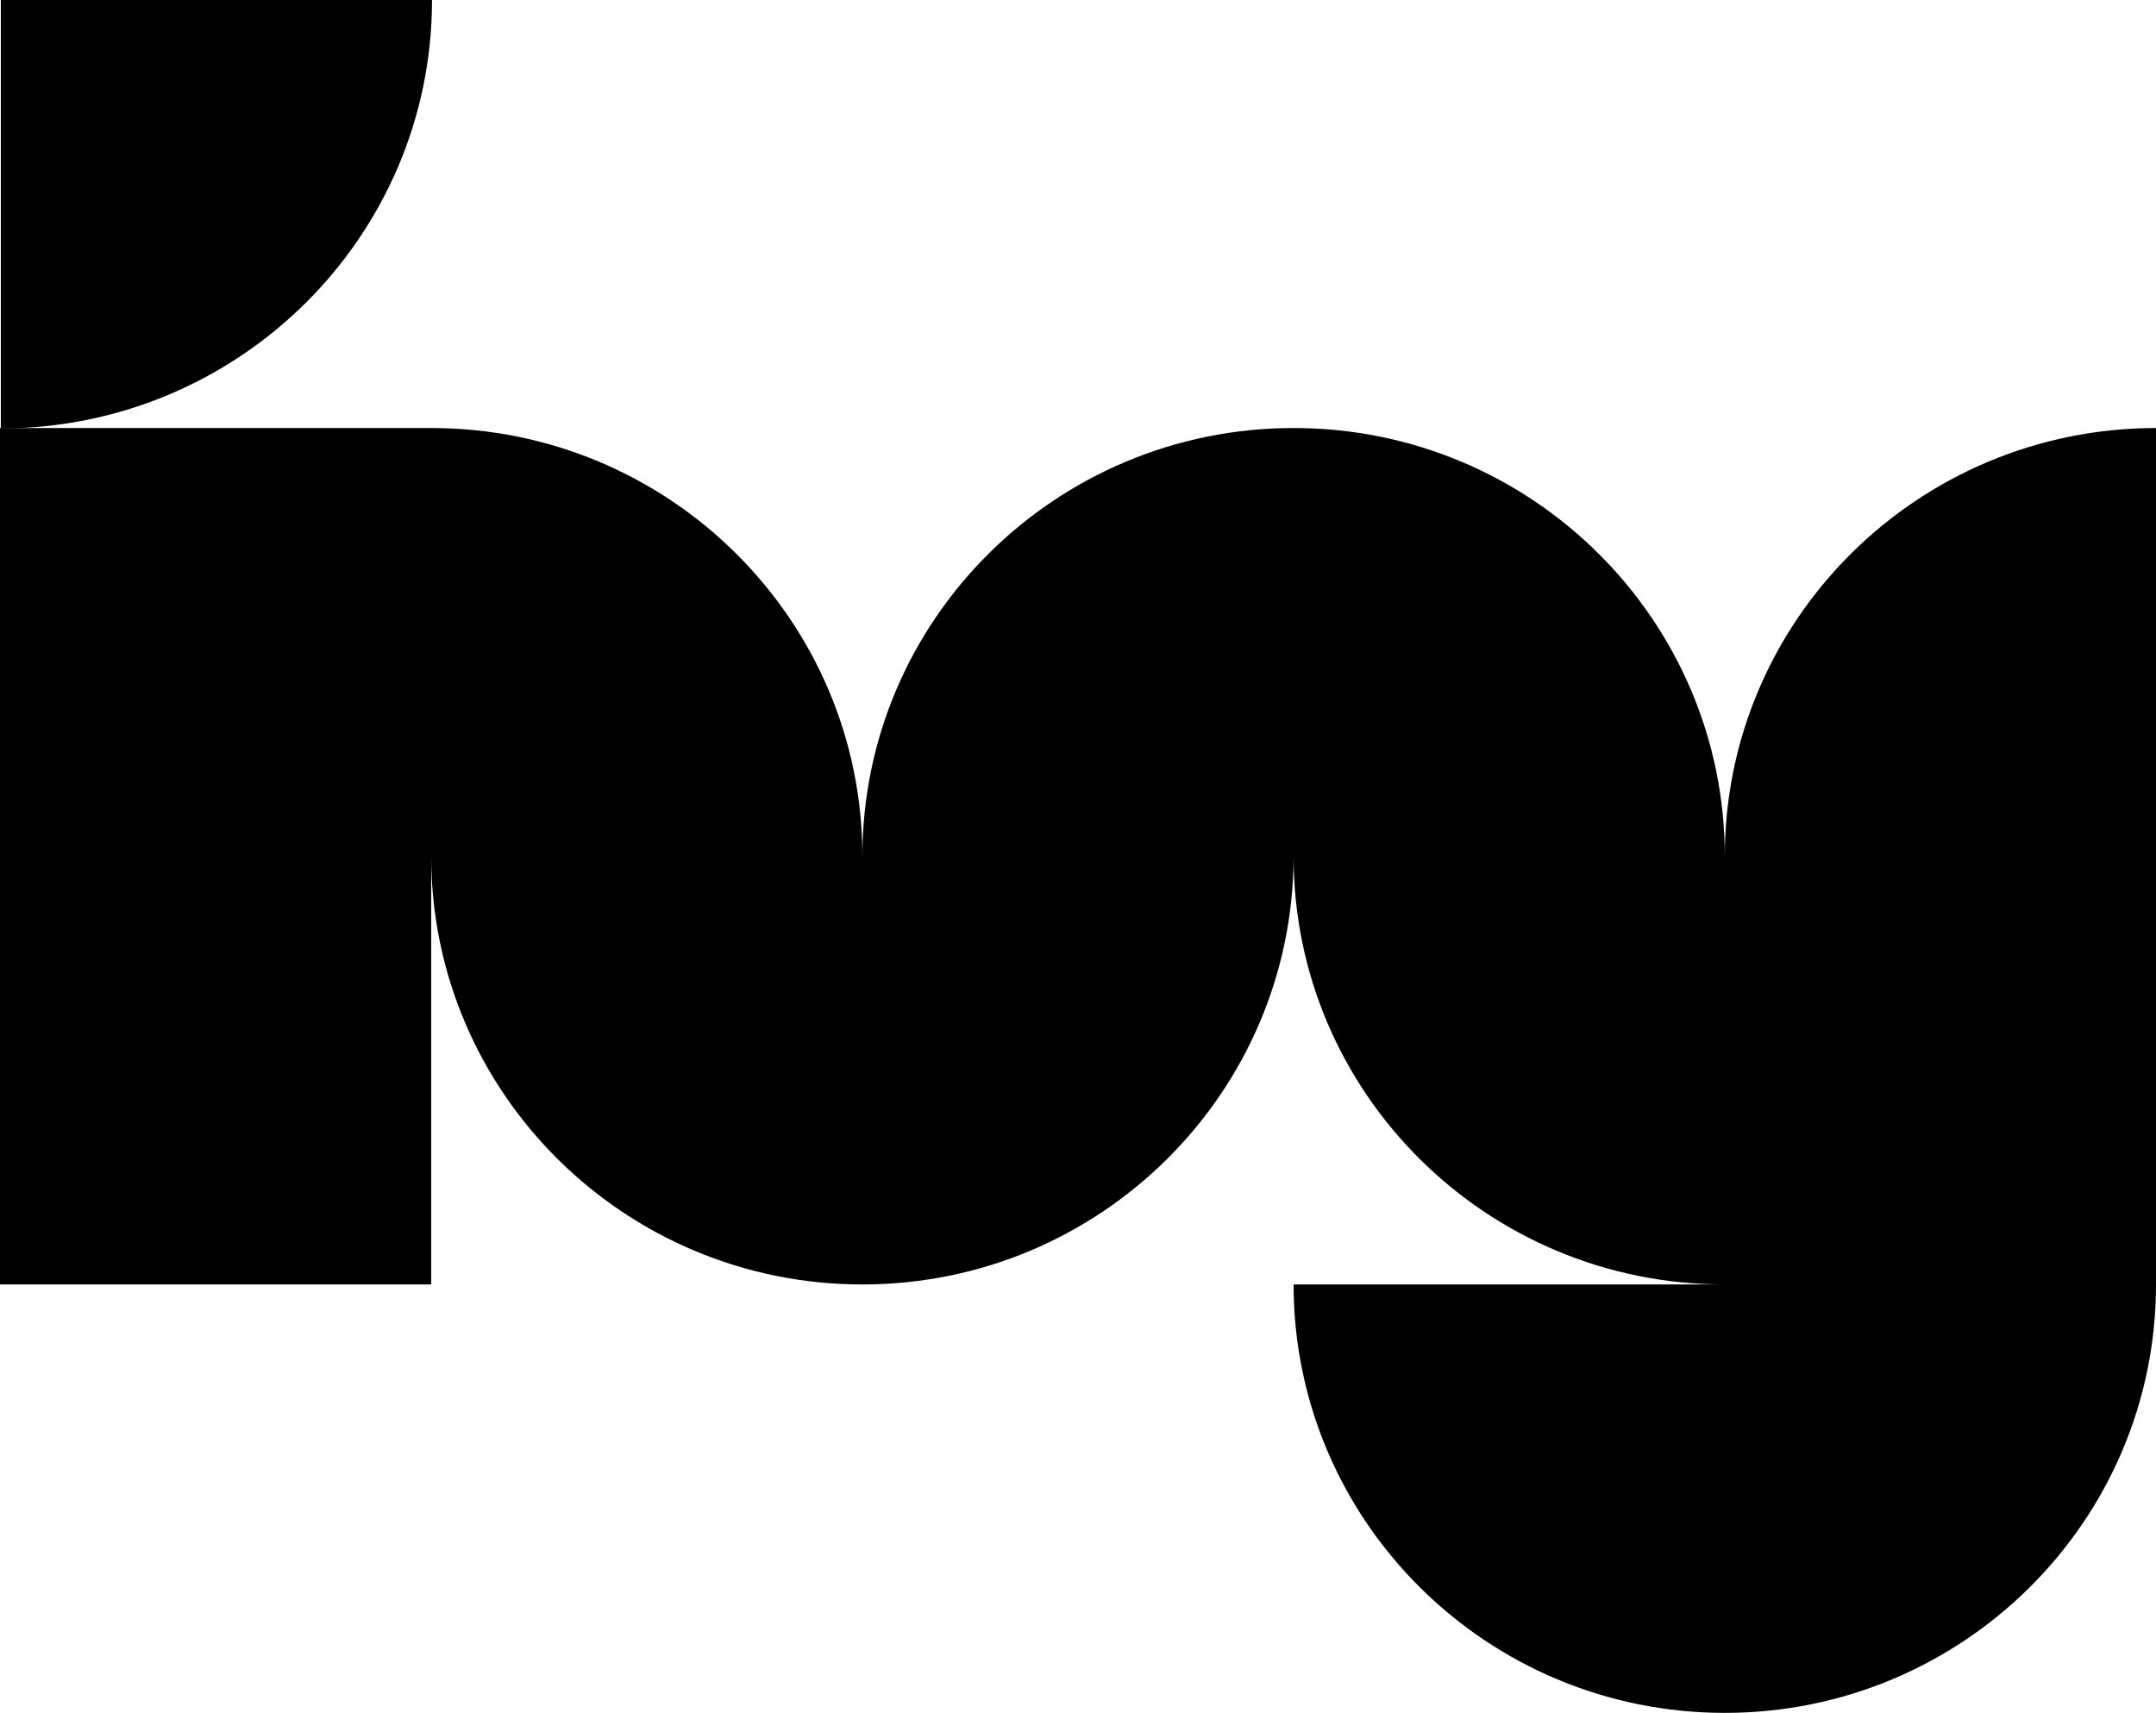
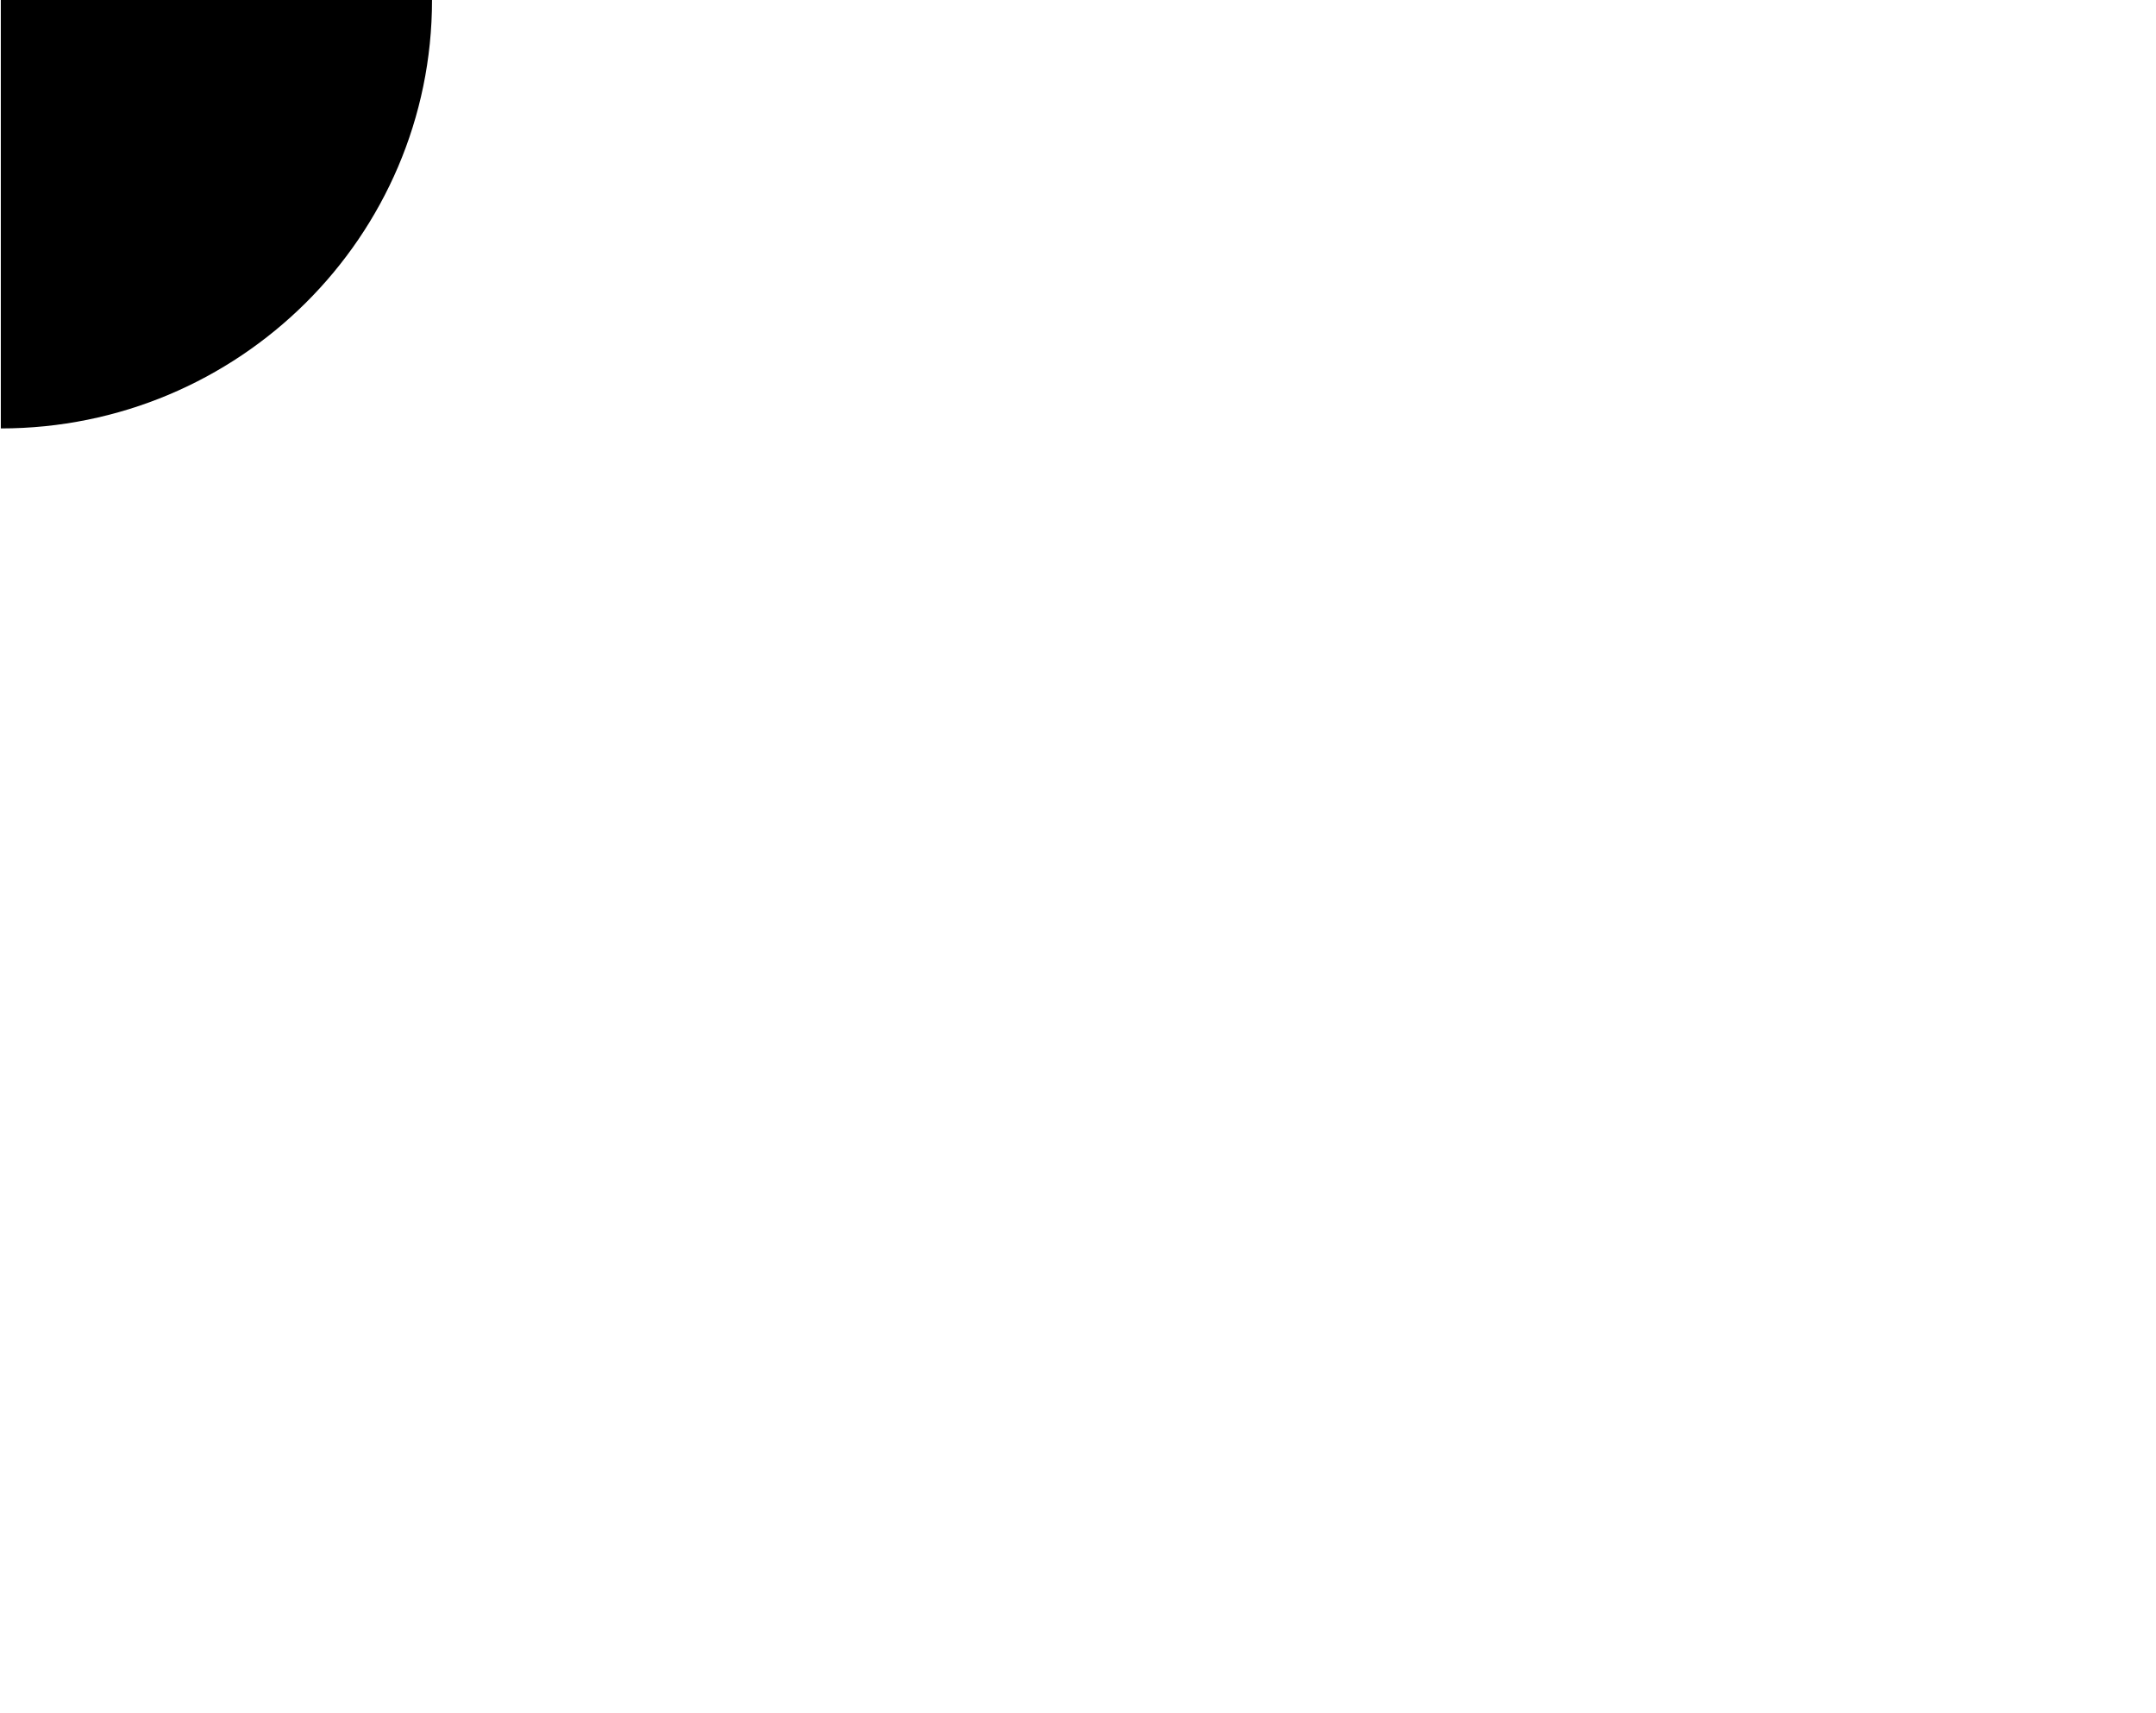
<svg xmlns="http://www.w3.org/2000/svg" viewBox="0 0 389 309" fill="none" class="block">
  <path d="M77.948 0H0.148V77.287C43.059 77.287 77.948 42.701 77.948 0Z" fill="currentColor" />
-   <path d="M389 231.713V77.214C346.089 77.214 311.2 111.799 311.2 154.5C311.2 111.872 276.385 77.214 233.4 77.214C190.489 77.214 155.6 111.799 155.6 154.5C155.6 111.872 120.785 77.214 77.8 77.214H0V231.713H77.8V154.427C77.8 197.055 112.615 231.713 155.6 231.713C198.511 231.713 233.326 197.128 233.4 154.5C233.4 197.128 268.215 231.713 311.126 231.713H233.4C233.4 274.342 268.215 309 311.2 309C354.111 309 389 274.415 389 231.713Z" fill="currentColor" />
</svg>